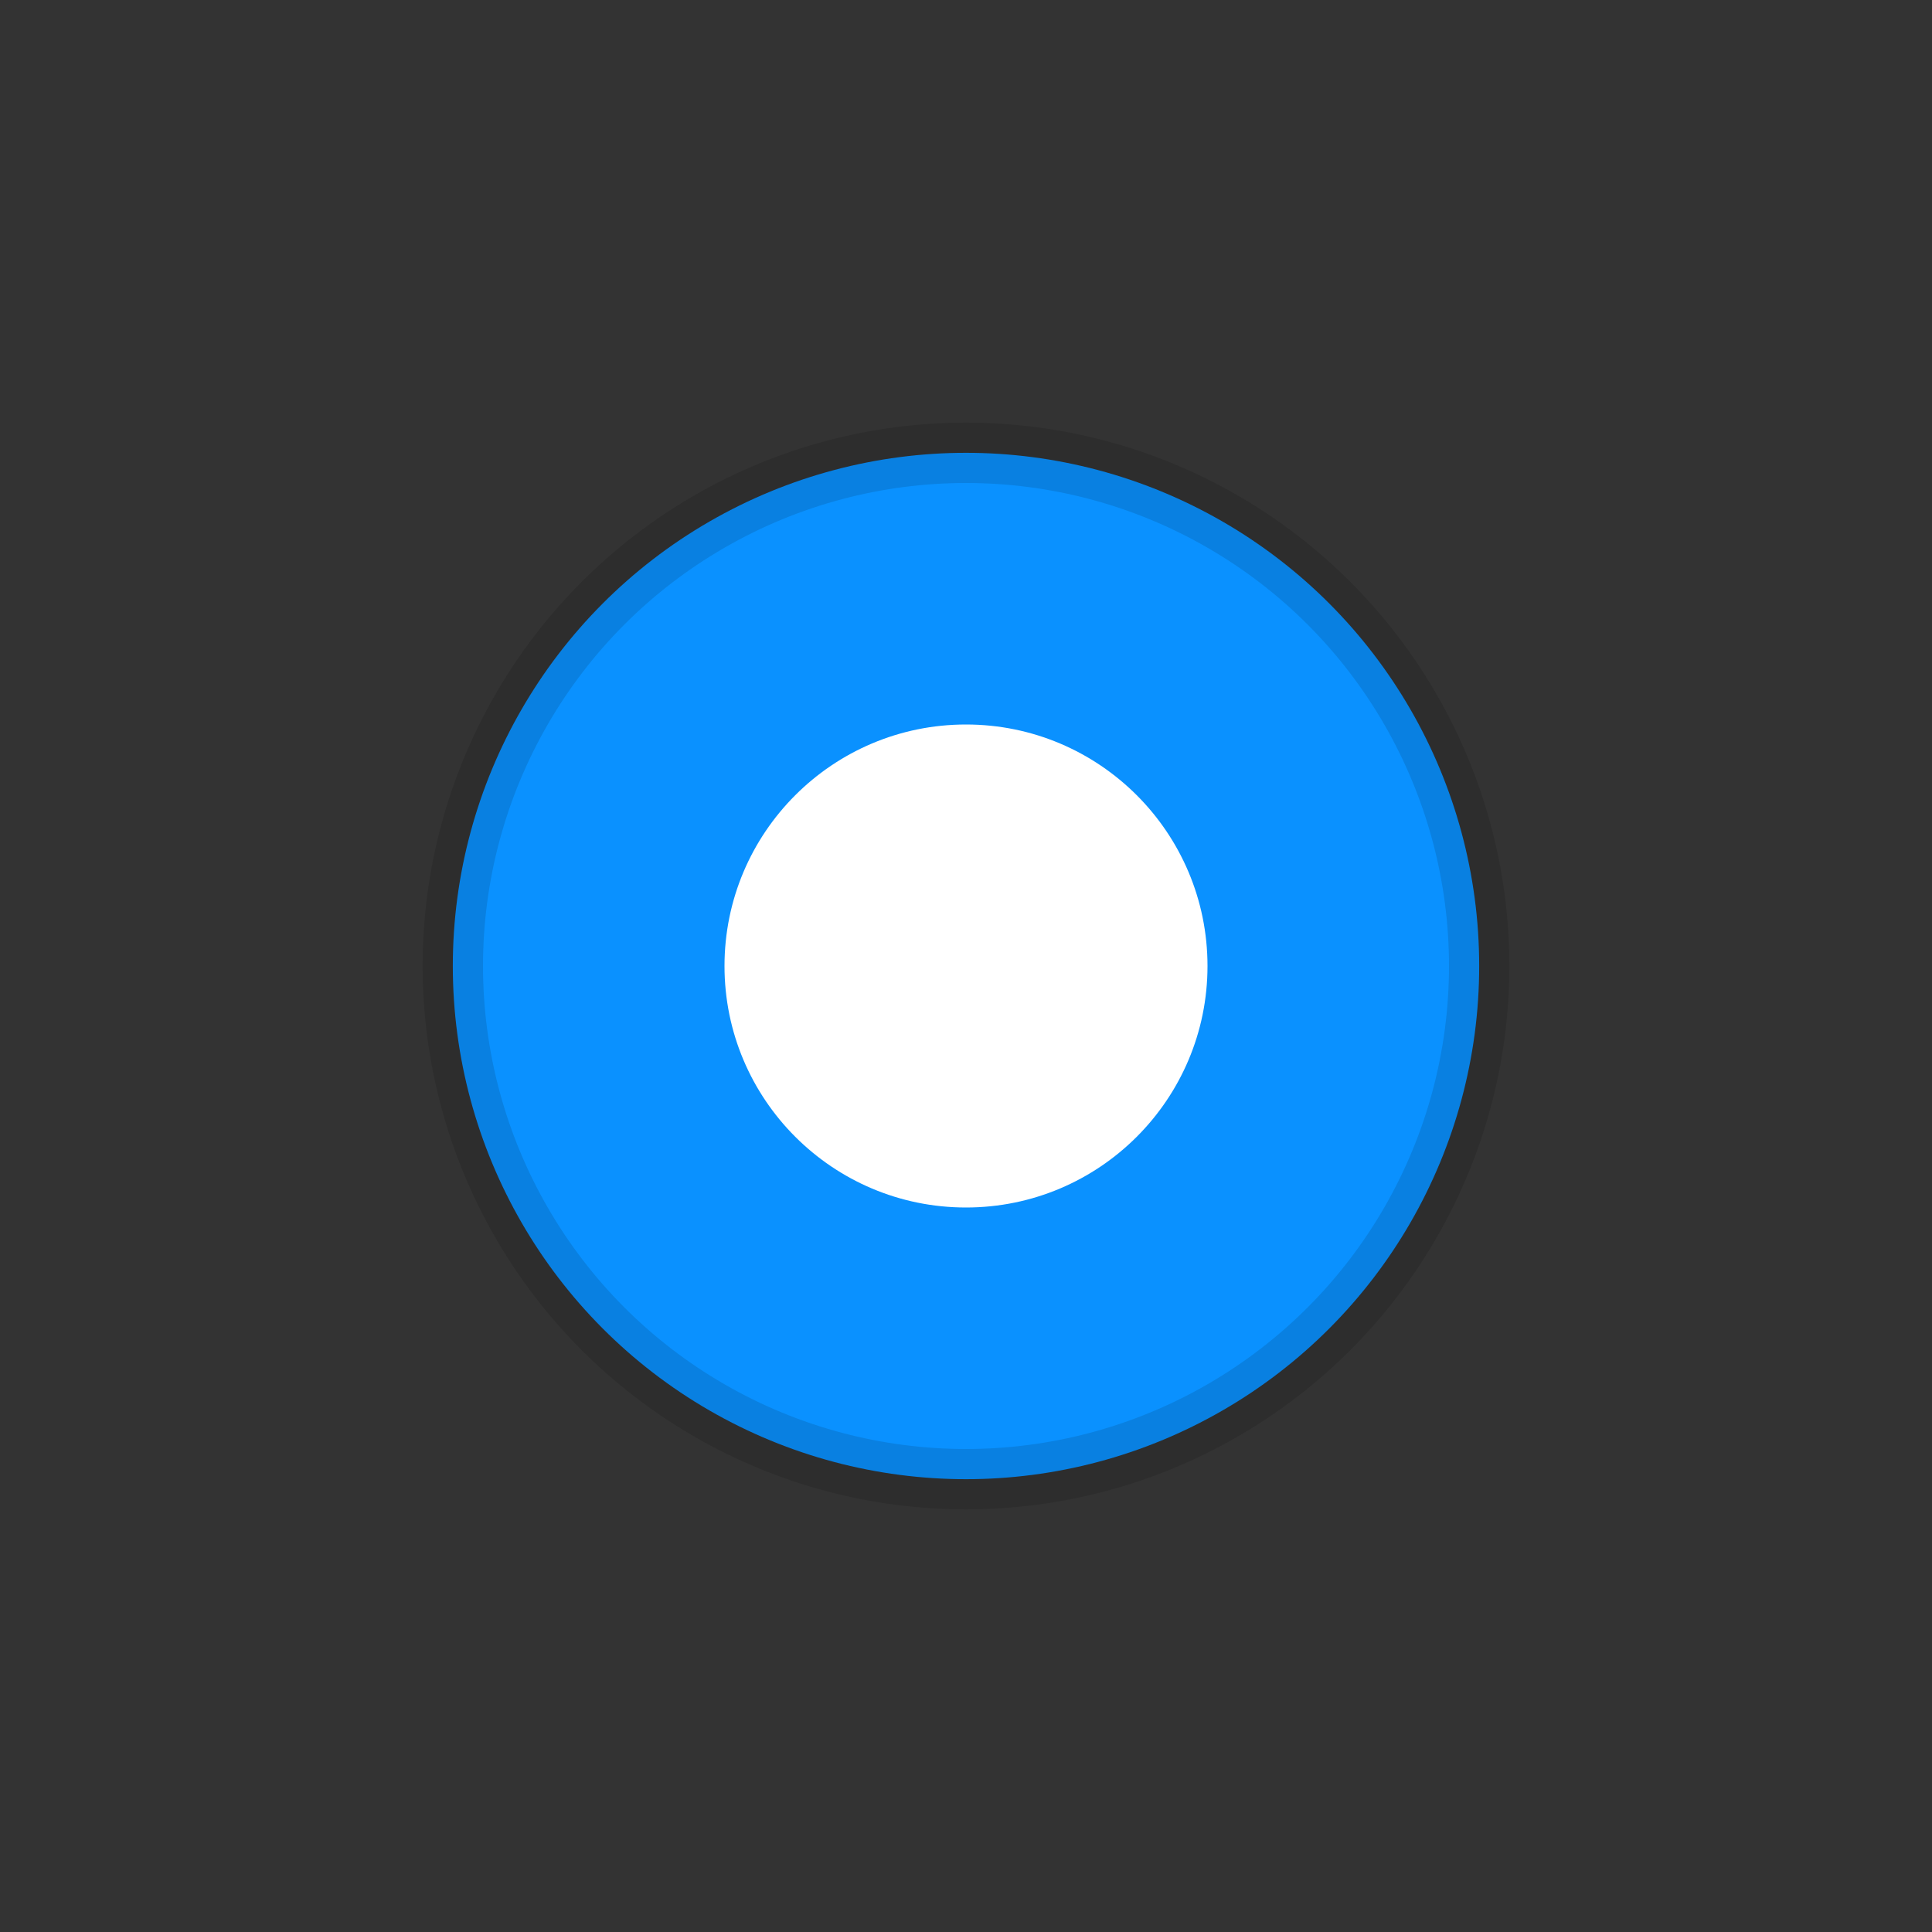
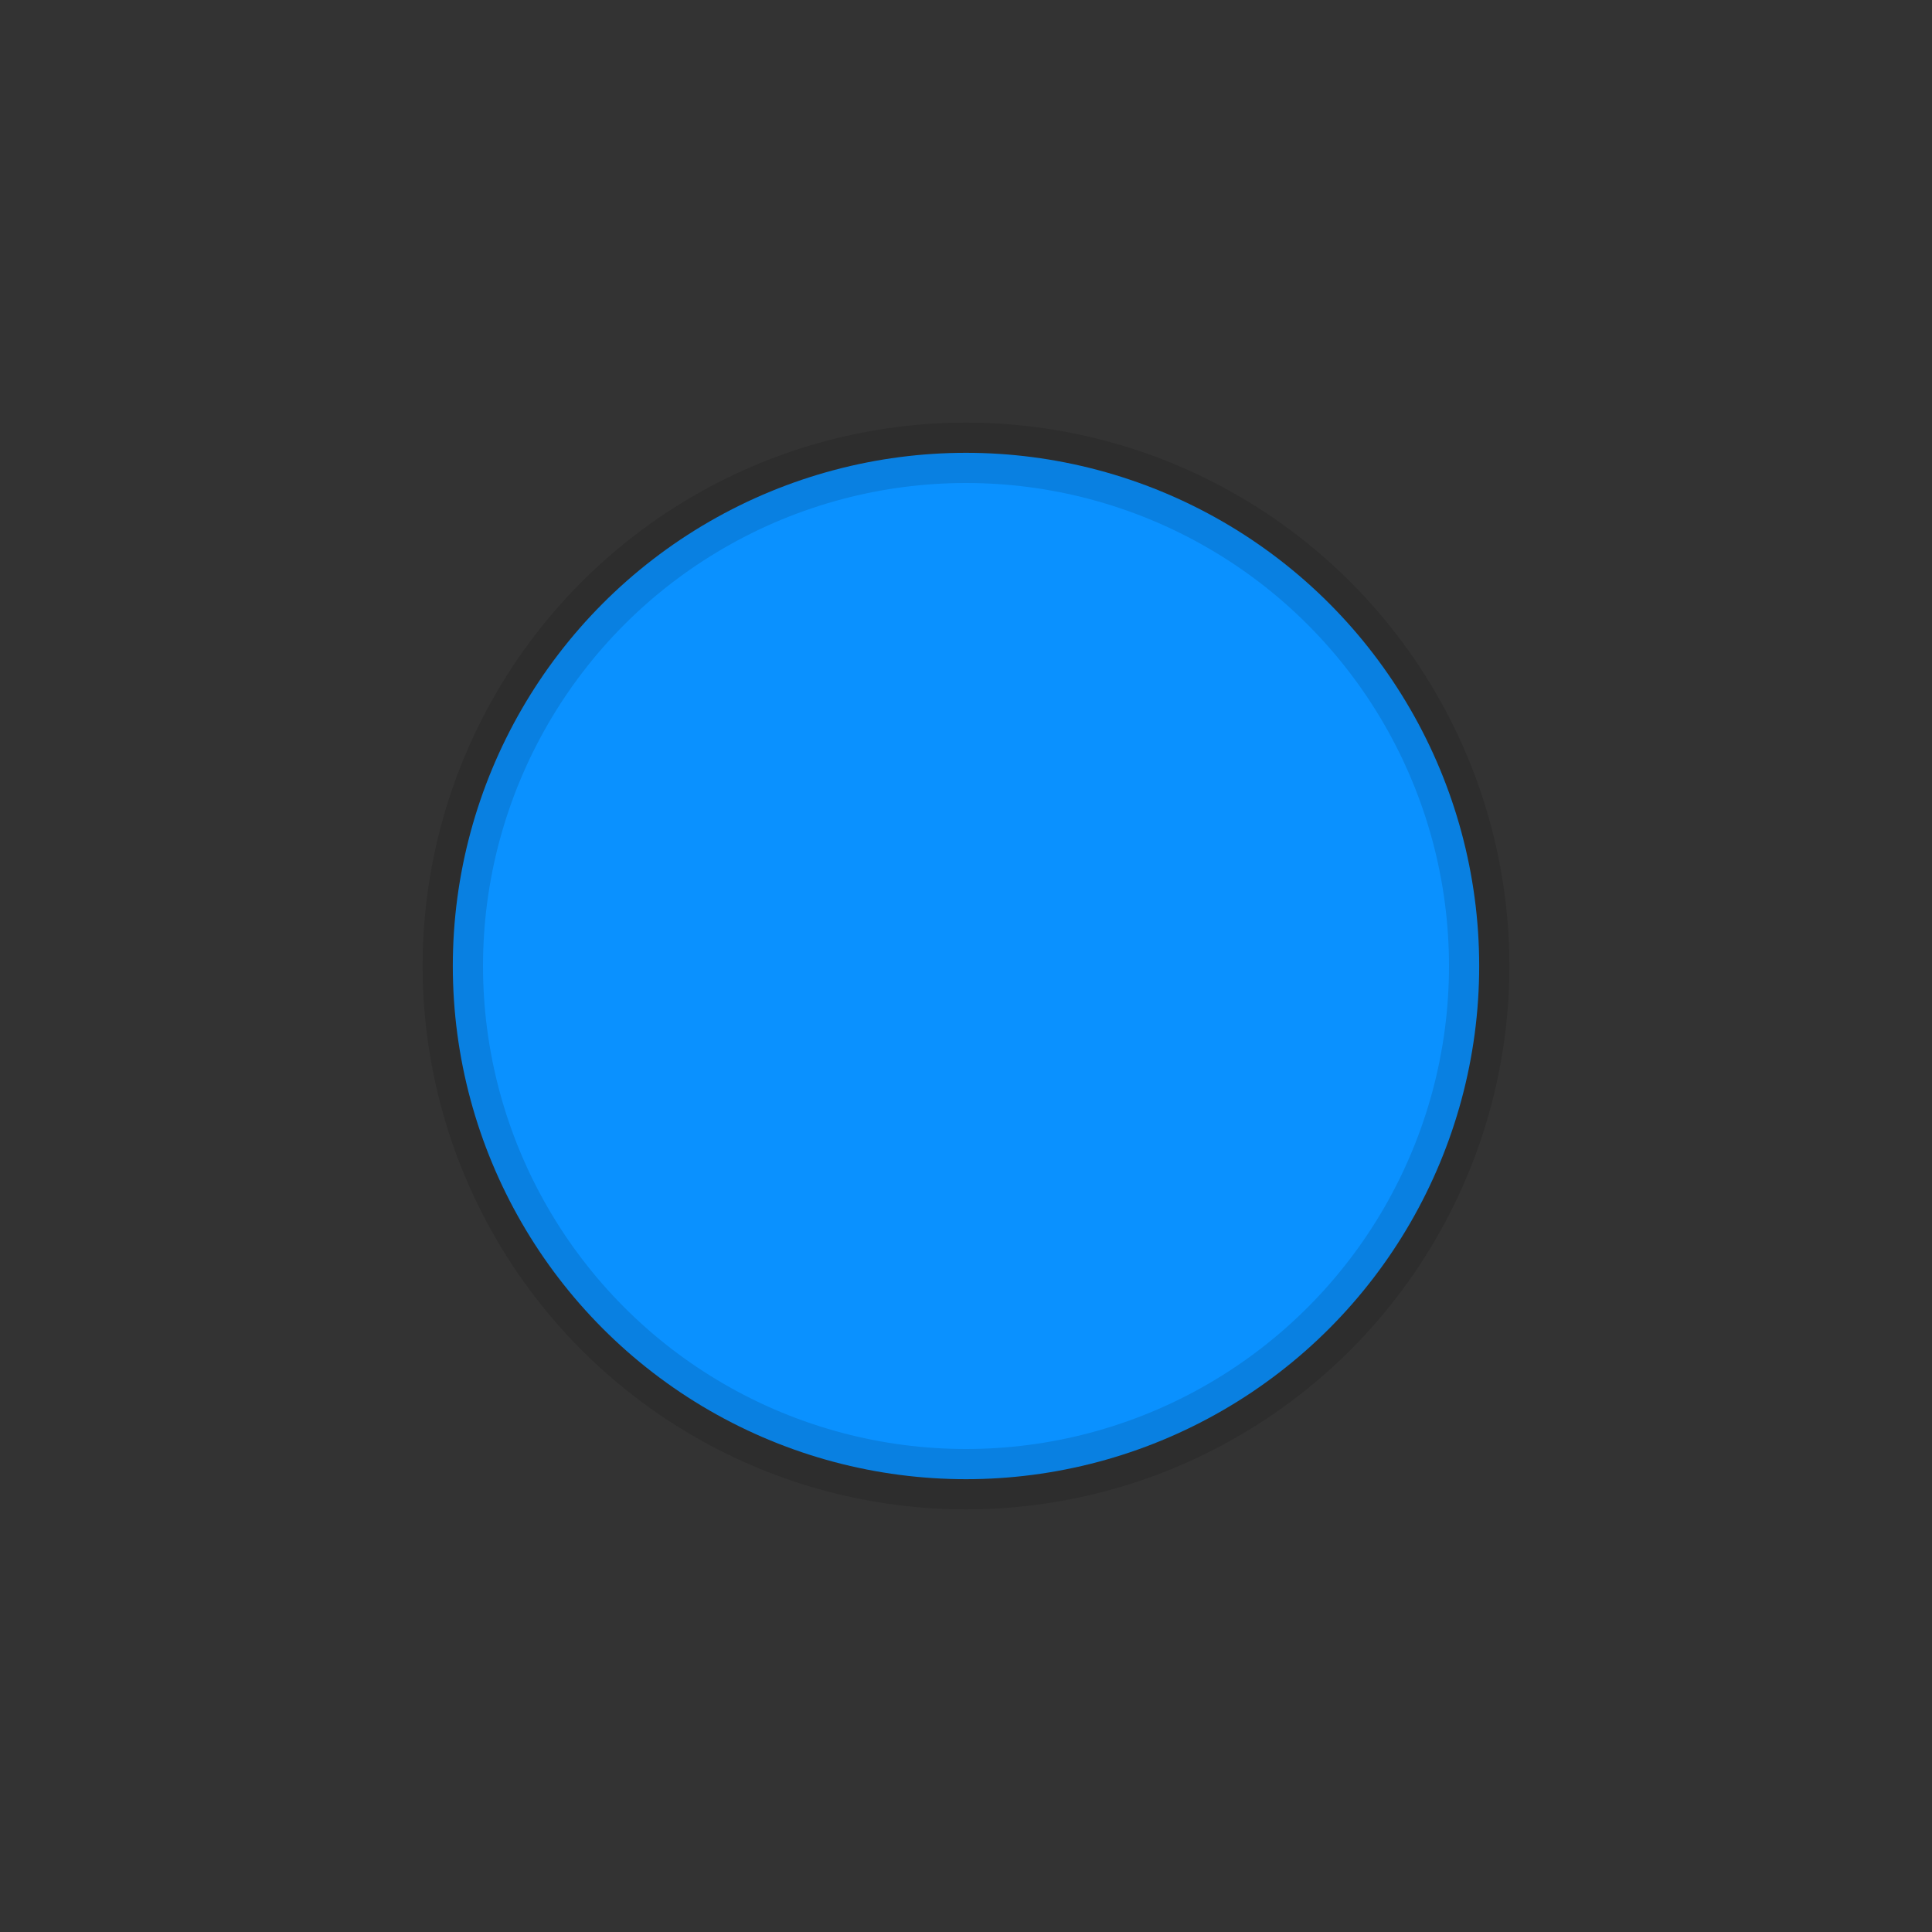
<svg xmlns="http://www.w3.org/2000/svg" width="32px" height="32px" viewBox="0 0 32 32" version="1.1">
  <rect x="0" y="0" width="32" height="32" fill="#333333" stroke="none" />
  <title>AC9F778B-81E5-41BD-876D-5E67290AC09D@1.00x</title>
  <g id="0---Registration-flow" stroke="none" stroke-width="1" fill="none" fill-rule="evenodd">
    <g id="assets" transform="translate(-309, -81)" fill-rule="nonzero">
      <g id="icon-checkbox-on:def" transform="translate(309, 81)">
        <g id="2.-Icons/-Checkbox/-radio-active">
          <circle id="bg" stroke-opacity="0.12" stroke="#000000" stroke-width="1" fill="#0A91FF" cx="16" cy="16" r="8.5" />
-           <circle id="fg" fill="#FFFFFF" cx="16" cy="16" r="4" />
        </g>
      </g>
    </g>
  </g>
</svg>